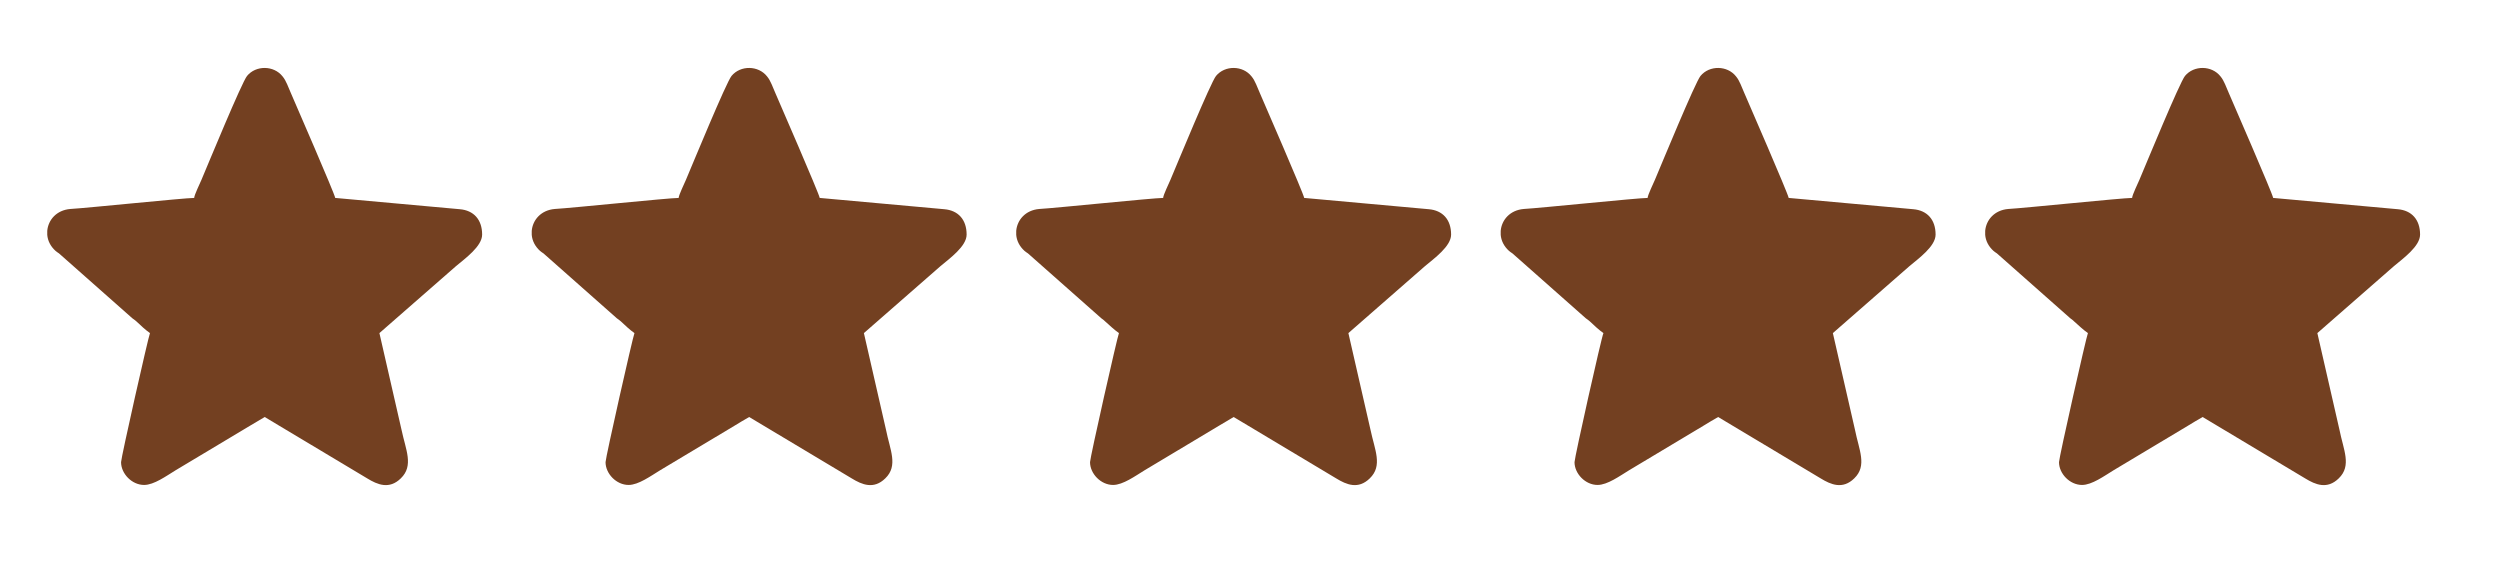
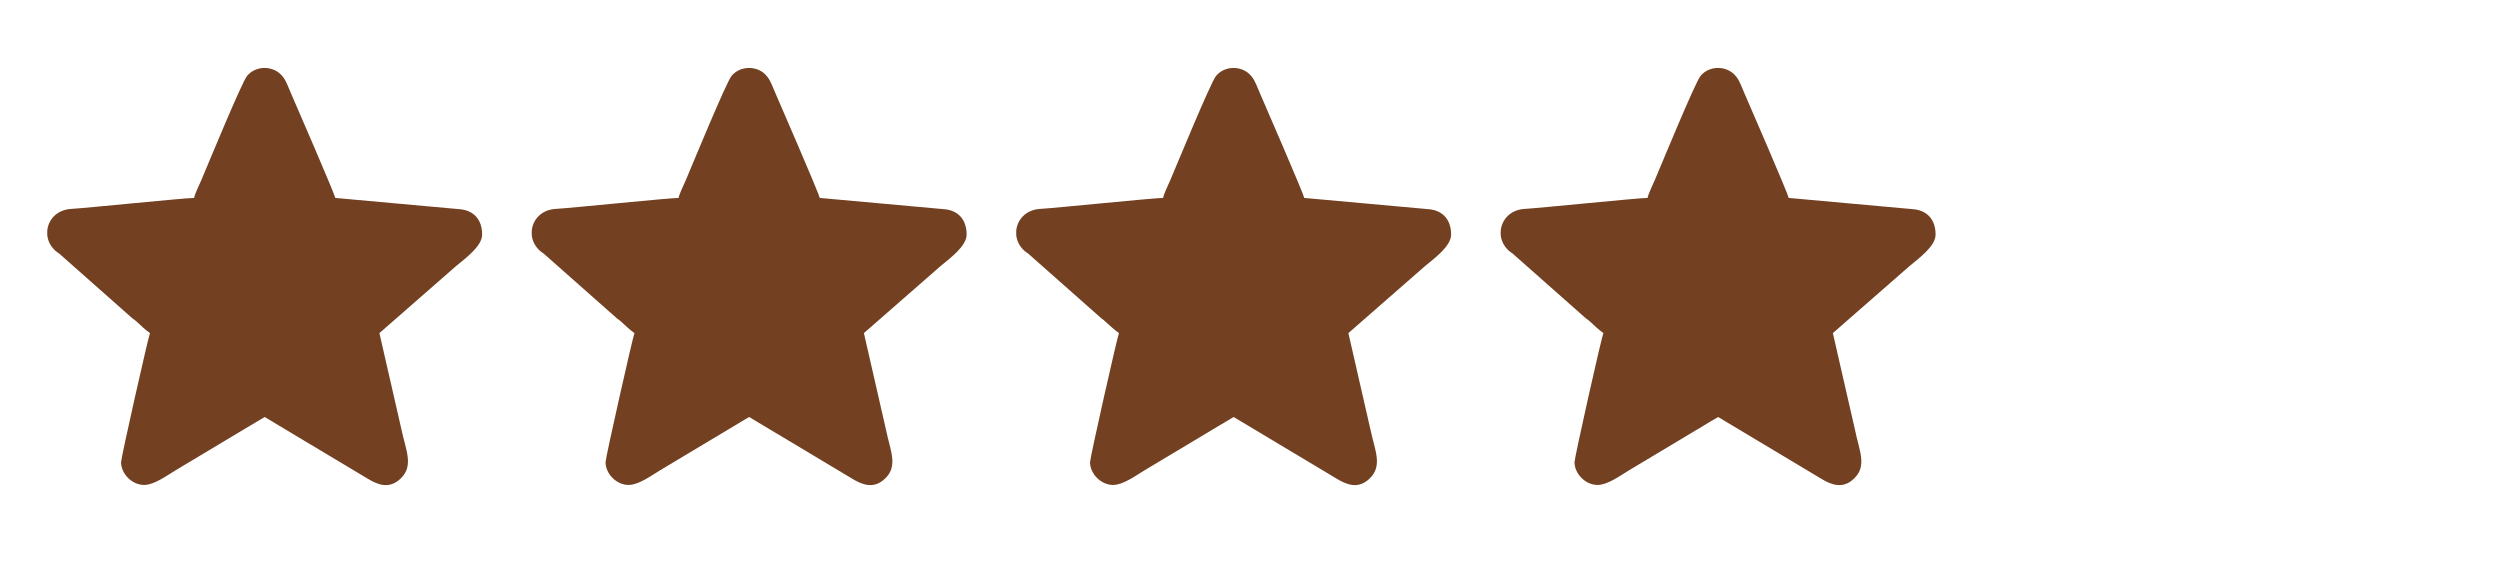
<svg xmlns="http://www.w3.org/2000/svg" clip-rule="evenodd" fill="#000000" fill-rule="evenodd" height="24.61" image-rendering="optimizeQuality" shape-rendering="geometricPrecision" text-rendering="geometricPrecision" version="1" viewBox="0 0 106.35 24.61" width="106.35">
  <g>
    <g fill="#734021">
      <path d="M8.26 8.42c-0.41,0 -4.56,0.43 -5.27,0.47 -0.59,0.05 -0.94,0.47 -0.98,0.93l0 0.17c0.02,0.25 0.14,0.49 0.35,0.68 0.07,0.06 0.08,0.06 0.15,0.11l3.12 2.76c0.08,0.06 0.09,0.06 0.17,0.13 0.18,0.17 0.38,0.36 0.58,0.5 -0.07,0.16 -1.23,5.3 -1.23,5.49 0,0.49 0.46,0.97 0.98,0.97 0.42,0 0.94,-0.38 1.35,-0.63l3.14 -1.88c0.22,-0.13 0.43,-0.26 0.64,-0.38l4.36 2.61c0.44,0.27 0.94,0.48 1.43,0 0.56,-0.54 0.21,-1.21 0.03,-2.07l-0.94 -4.11 3.26 -2.85c0.38,-0.32 1.11,-0.84 1.11,-1.34 0,-0.64 -0.36,-1.03 -0.95,-1.08l-5.3 -0.48c-0.02,-0.17 -1.74,-4.12 -1.89,-4.47 -0.11,-0.24 -0.19,-0.51 -0.35,-0.7 -0.37,-0.47 -1.13,-0.48 -1.51,-0.02 -0.22,0.26 -1.66,3.76 -1.94,4.42 -0.07,0.17 -0.3,0.63 -0.31,0.77z" />
      <path d="M28.87 8.42c-0.41,0 -4.56,0.43 -5.27,0.47 -0.59,0.05 -0.94,0.47 -0.98,0.93l0 0.17c0.02,0.25 0.14,0.49 0.35,0.68 0.07,0.06 0.08,0.06 0.15,0.11l3.12 2.76c0.08,0.06 0.09,0.06 0.17,0.13 0.18,0.17 0.38,0.36 0.58,0.5 -0.07,0.16 -1.23,5.3 -1.23,5.49 0,0.49 0.46,0.97 0.98,0.97 0.42,0 0.94,-0.38 1.35,-0.63l3.14 -1.88c0.22,-0.13 0.42,-0.26 0.64,-0.38l4.36 2.61c0.44,0.27 0.94,0.48 1.43,0 0.56,-0.54 0.2,-1.21 0.03,-2.07l-0.94 -4.11 3.26 -2.85c0.38,-0.32 1.11,-0.84 1.11,-1.34 0,-0.64 -0.36,-1.03 -0.95,-1.08l-5.3 -0.48c-0.02,-0.17 -1.74,-4.12 -1.89,-4.47 -0.11,-0.24 -0.19,-0.51 -0.35,-0.7 -0.37,-0.47 -1.13,-0.48 -1.51,-0.02 -0.22,0.26 -1.66,3.76 -1.94,4.42 -0.07,0.17 -0.3,0.63 -0.31,0.77z" />
      <path d="M49.48 8.42c-0.41,0 -4.56,0.43 -5.27,0.47 -0.59,0.05 -0.94,0.47 -0.98,0.93l0 0.17c0.02,0.25 0.14,0.49 0.35,0.68 0.07,0.06 0.08,0.06 0.15,0.11l3.12 2.76c0.08,0.06 0.09,0.06 0.16,0.13 0.19,0.17 0.39,0.36 0.59,0.5 -0.07,0.16 -1.23,5.3 -1.23,5.49 0,0.49 0.46,0.97 0.98,0.97 0.42,0 0.94,-0.38 1.35,-0.63l3.14 -1.88c0.22,-0.13 0.43,-0.26 0.64,-0.38l4.36 2.61c0.44,0.27 0.94,0.48 1.43,0 0.56,-0.54 0.21,-1.21 0.03,-2.07l-0.94 -4.11 3.26 -2.85c0.38,-0.32 1.11,-0.84 1.11,-1.34 0,-0.64 -0.36,-1.03 -0.95,-1.08l-5.3 -0.48c-0.02,-0.17 -1.74,-4.12 -1.89,-4.47 -0.11,-0.24 -0.19,-0.51 -0.35,-0.7 -0.37,-0.47 -1.13,-0.48 -1.51,-0.02 -0.22,0.26 -1.66,3.76 -1.94,4.42 -0.07,0.17 -0.3,0.63 -0.31,0.77z" />
      <path d="M70.09 8.42c-0.41,0 -4.56,0.43 -5.27,0.47 -0.59,0.05 -0.94,0.47 -0.98,0.93l0 0.17c0.02,0.25 0.14,0.49 0.35,0.68 0.07,0.06 0.08,0.06 0.15,0.11l3.12 2.76c0.08,0.06 0.09,0.06 0.17,0.13 0.18,0.17 0.38,0.36 0.58,0.5 -0.08,0.16 -1.23,5.3 -1.23,5.49 0,0.49 0.46,0.97 0.98,0.97 0.42,0 0.94,-0.38 1.35,-0.63l3.14 -1.88c0.22,-0.13 0.42,-0.26 0.64,-0.38l4.36 2.61c0.44,0.27 0.94,0.48 1.43,0 0.56,-0.54 0.2,-1.21 0.03,-2.07l-0.94 -4.11 3.26 -2.85c0.38,-0.32 1.11,-0.84 1.11,-1.34 0,-0.64 -0.36,-1.03 -0.95,-1.08l-5.3 -0.48c-0.02,-0.17 -1.74,-4.12 -1.89,-4.47 -0.11,-0.24 -0.19,-0.51 -0.35,-0.7 -0.37,-0.47 -1.13,-0.48 -1.51,-0.02 -0.22,0.26 -1.66,3.76 -1.94,4.42 -0.07,0.17 -0.3,0.63 -0.31,0.77z" />
-       <path d="M90.7 8.42c-0.41,0 -4.56,0.43 -5.27,0.47 -0.59,0.05 -0.94,0.47 -0.98,0.93l0 0.17c0.02,0.25 0.14,0.49 0.35,0.68 0.07,0.06 0.08,0.06 0.15,0.11l3.12 2.76c0.08,0.06 0.09,0.06 0.16,0.13 0.19,0.17 0.39,0.36 0.59,0.5 -0.07,0.16 -1.23,5.3 -1.23,5.49 0,0.49 0.46,0.97 0.98,0.97 0.42,0 0.94,-0.38 1.35,-0.63l3.14 -1.88c0.22,-0.13 0.42,-0.26 0.64,-0.38l4.36 2.61c0.44,0.27 0.94,0.48 1.43,0 0.56,-0.54 0.2,-1.21 0.03,-2.07l-0.94 -4.11 3.26 -2.85c0.38,-0.32 1.11,-0.84 1.11,-1.34 0,-0.64 -0.36,-1.03 -0.95,-1.08l-5.3 -0.48c-0.02,-0.17 -1.74,-4.12 -1.89,-4.47 -0.11,-0.24 -0.19,-0.51 -0.35,-0.7 -0.37,-0.47 -1.13,-0.48 -1.51,-0.02 -0.22,0.26 -1.66,3.76 -1.94,4.42 -0.07,0.17 -0.3,0.63 -0.31,0.77z" />
    </g>
    <path d="M0 0H106.35V24.61H0z" fill="none" />
  </g>
</svg>